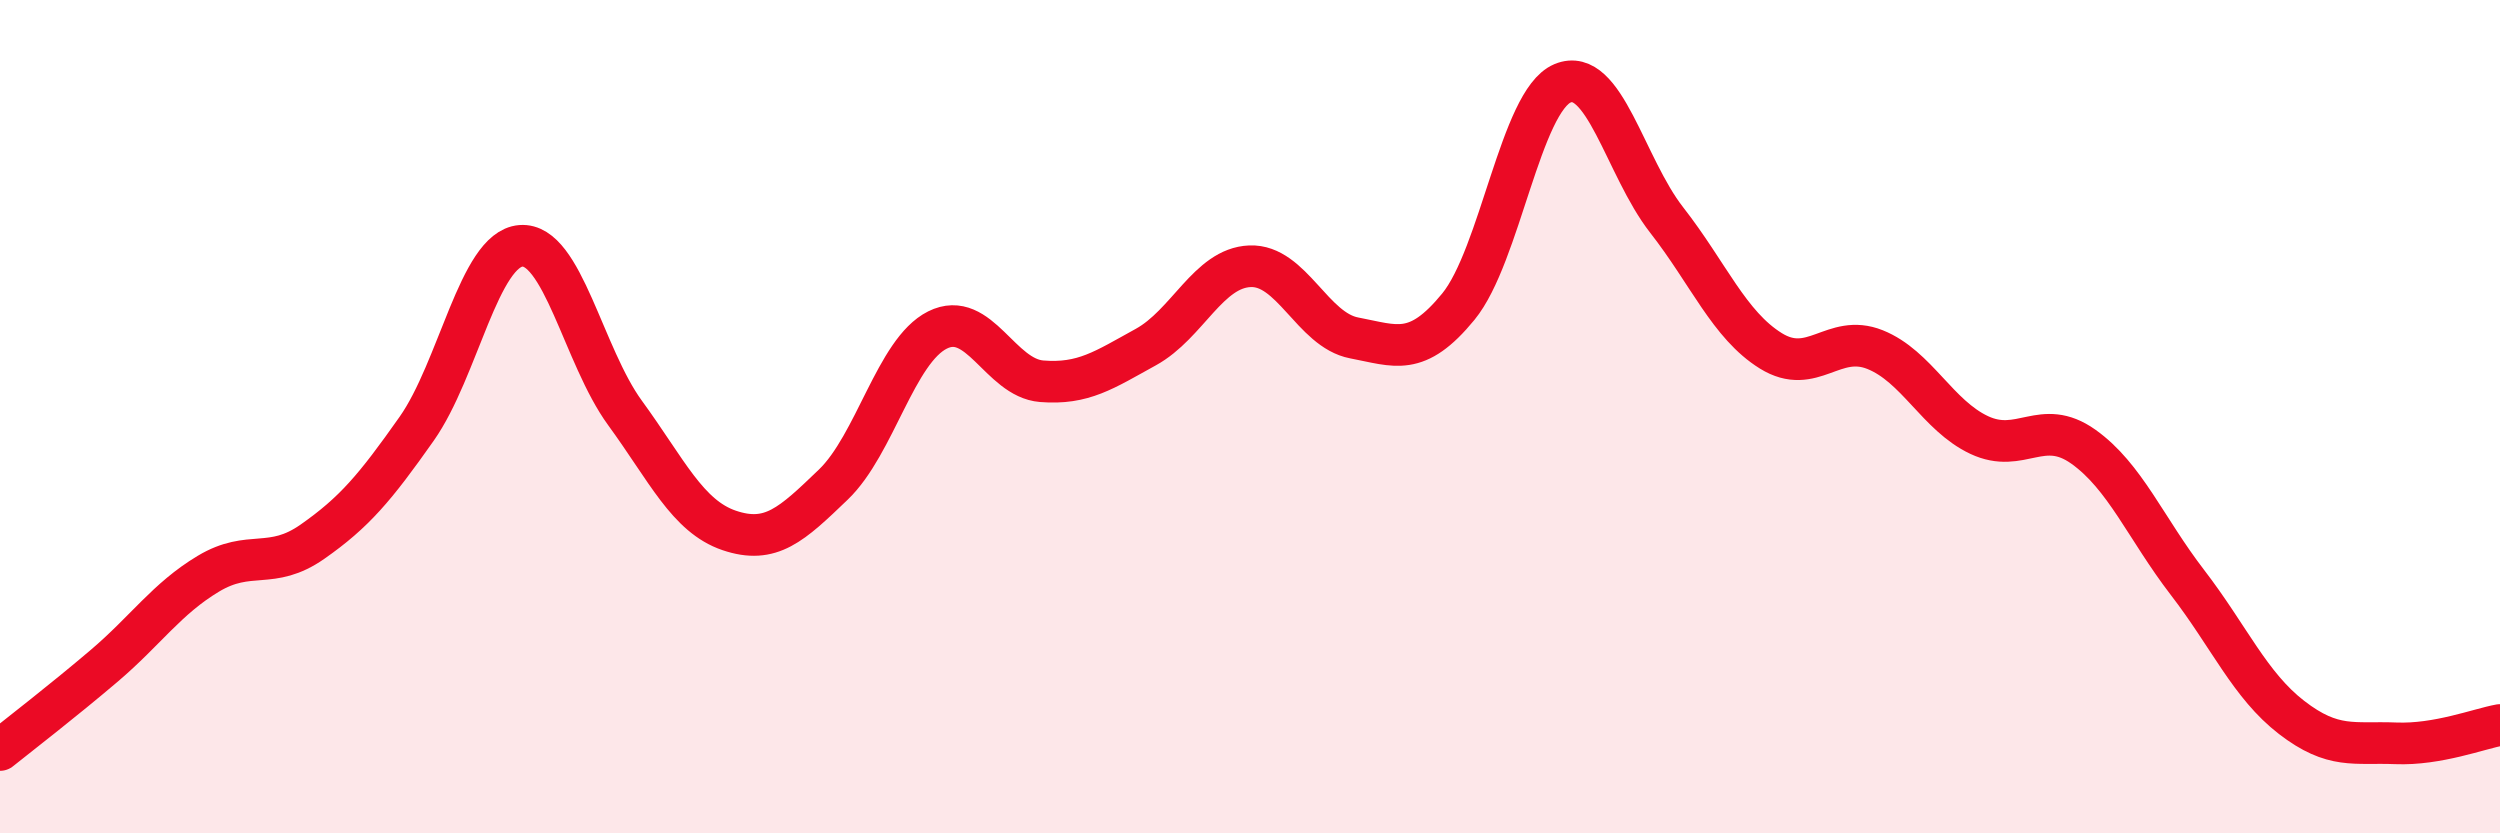
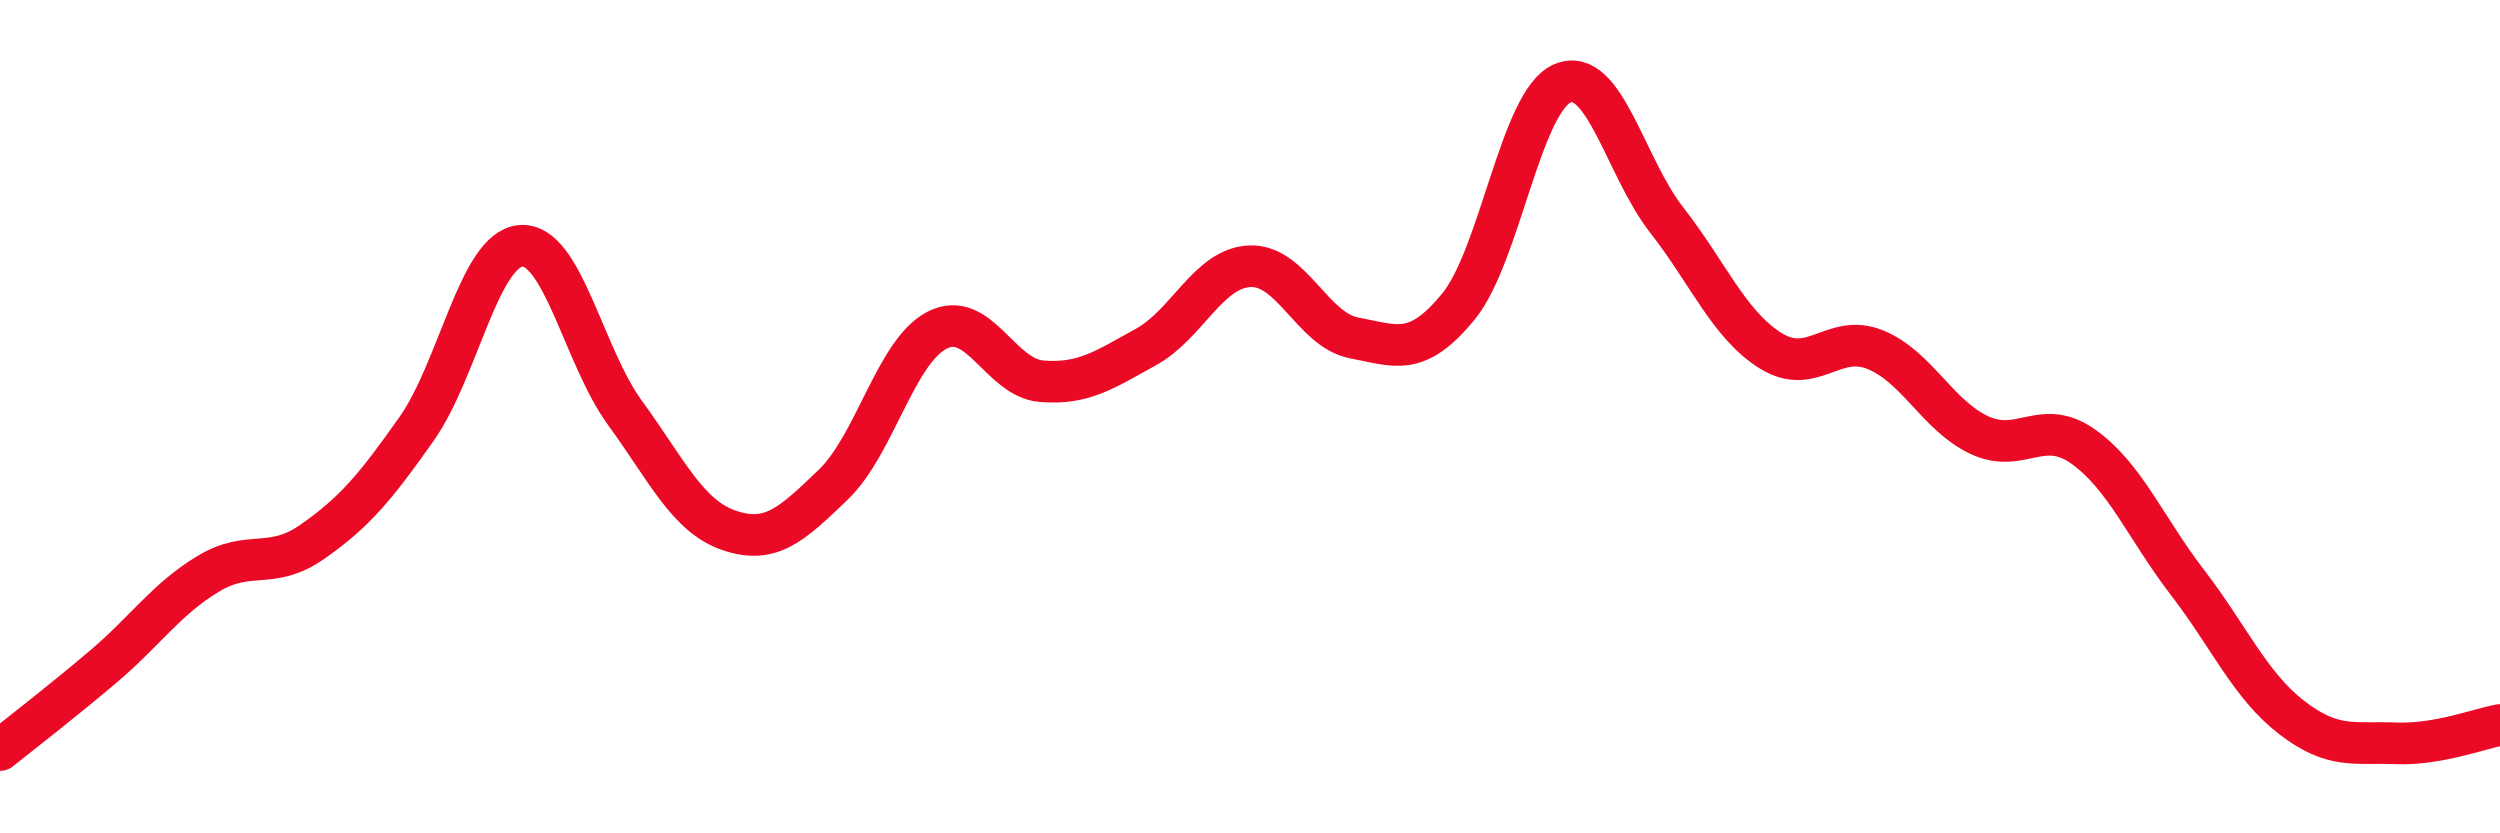
<svg xmlns="http://www.w3.org/2000/svg" width="60" height="20" viewBox="0 0 60 20">
-   <path d="M 0,18 C 0.5,17.6 1.5,16.83 2.5,15.98 C 3.5,15.13 4,14.37 5,13.77 C 6,13.17 6.5,13.7 7.5,13 C 8.5,12.3 9,11.71 10,10.29 C 11,8.87 11.5,5.98 12.5,5.9 C 13.5,5.82 14,8.54 15,9.91 C 16,11.28 16.5,12.39 17.5,12.73 C 18.5,13.07 19,12.59 20,11.63 C 21,10.67 21.5,8.42 22.5,7.92 C 23.5,7.42 24,9.07 25,9.15 C 26,9.23 26.5,8.88 27.5,8.33 C 28.5,7.78 29,6.43 30,6.39 C 31,6.35 31.5,7.92 32.5,8.11 C 33.5,8.3 34,8.58 35,7.36 C 36,6.14 36.5,2.42 37.5,2 C 38.5,1.58 39,4 40,5.28 C 41,6.56 41.5,7.8 42.5,8.42 C 43.5,9.04 44,7.99 45,8.39 C 46,8.79 46.5,9.97 47.5,10.44 C 48.5,10.91 49,10.01 50,10.72 C 51,11.43 51.5,12.68 52.5,13.98 C 53.5,15.28 54,16.45 55,17.22 C 56,17.99 56.5,17.8 57.5,17.84 C 58.5,17.88 59.5,17.49 60,17.4L60 20L0 20Z" fill="#EB0A25" opacity="0.1" stroke-linecap="round" stroke-linejoin="round" />
  <path d="M 0,18 C 0.5,17.6 1.5,16.83 2.5,15.98 C 3.5,15.13 4,14.37 5,13.77 C 6,13.17 6.5,13.7 7.5,13 C 8.5,12.3 9,11.71 10,10.29 C 11,8.87 11.5,5.98 12.5,5.9 C 13.5,5.82 14,8.54 15,9.91 C 16,11.28 16.5,12.39 17.5,12.73 C 18.5,13.07 19,12.59 20,11.63 C 21,10.67 21.5,8.42 22.5,7.92 C 23.5,7.42 24,9.07 25,9.15 C 26,9.23 26.5,8.88 27.5,8.33 C 28.5,7.78 29,6.43 30,6.39 C 31,6.35 31.5,7.92 32.5,8.11 C 33.5,8.3 34,8.58 35,7.36 C 36,6.14 36.5,2.42 37.5,2 C 38.5,1.58 39,4 40,5.28 C 41,6.56 41.5,7.8 42.5,8.42 C 43.5,9.04 44,7.99 45,8.39 C 46,8.79 46.5,9.97 47.5,10.44 C 48.5,10.91 49,10.01 50,10.72 C 51,11.43 51.5,12.68 52.5,13.98 C 53.5,15.28 54,16.45 55,17.22 C 56,17.99 56.5,17.8 57.5,17.84 C 58.5,17.88 59.5,17.49 60,17.4" stroke="#EB0A25" stroke-width="1" fill="none" stroke-linecap="round" stroke-linejoin="round" />
</svg>